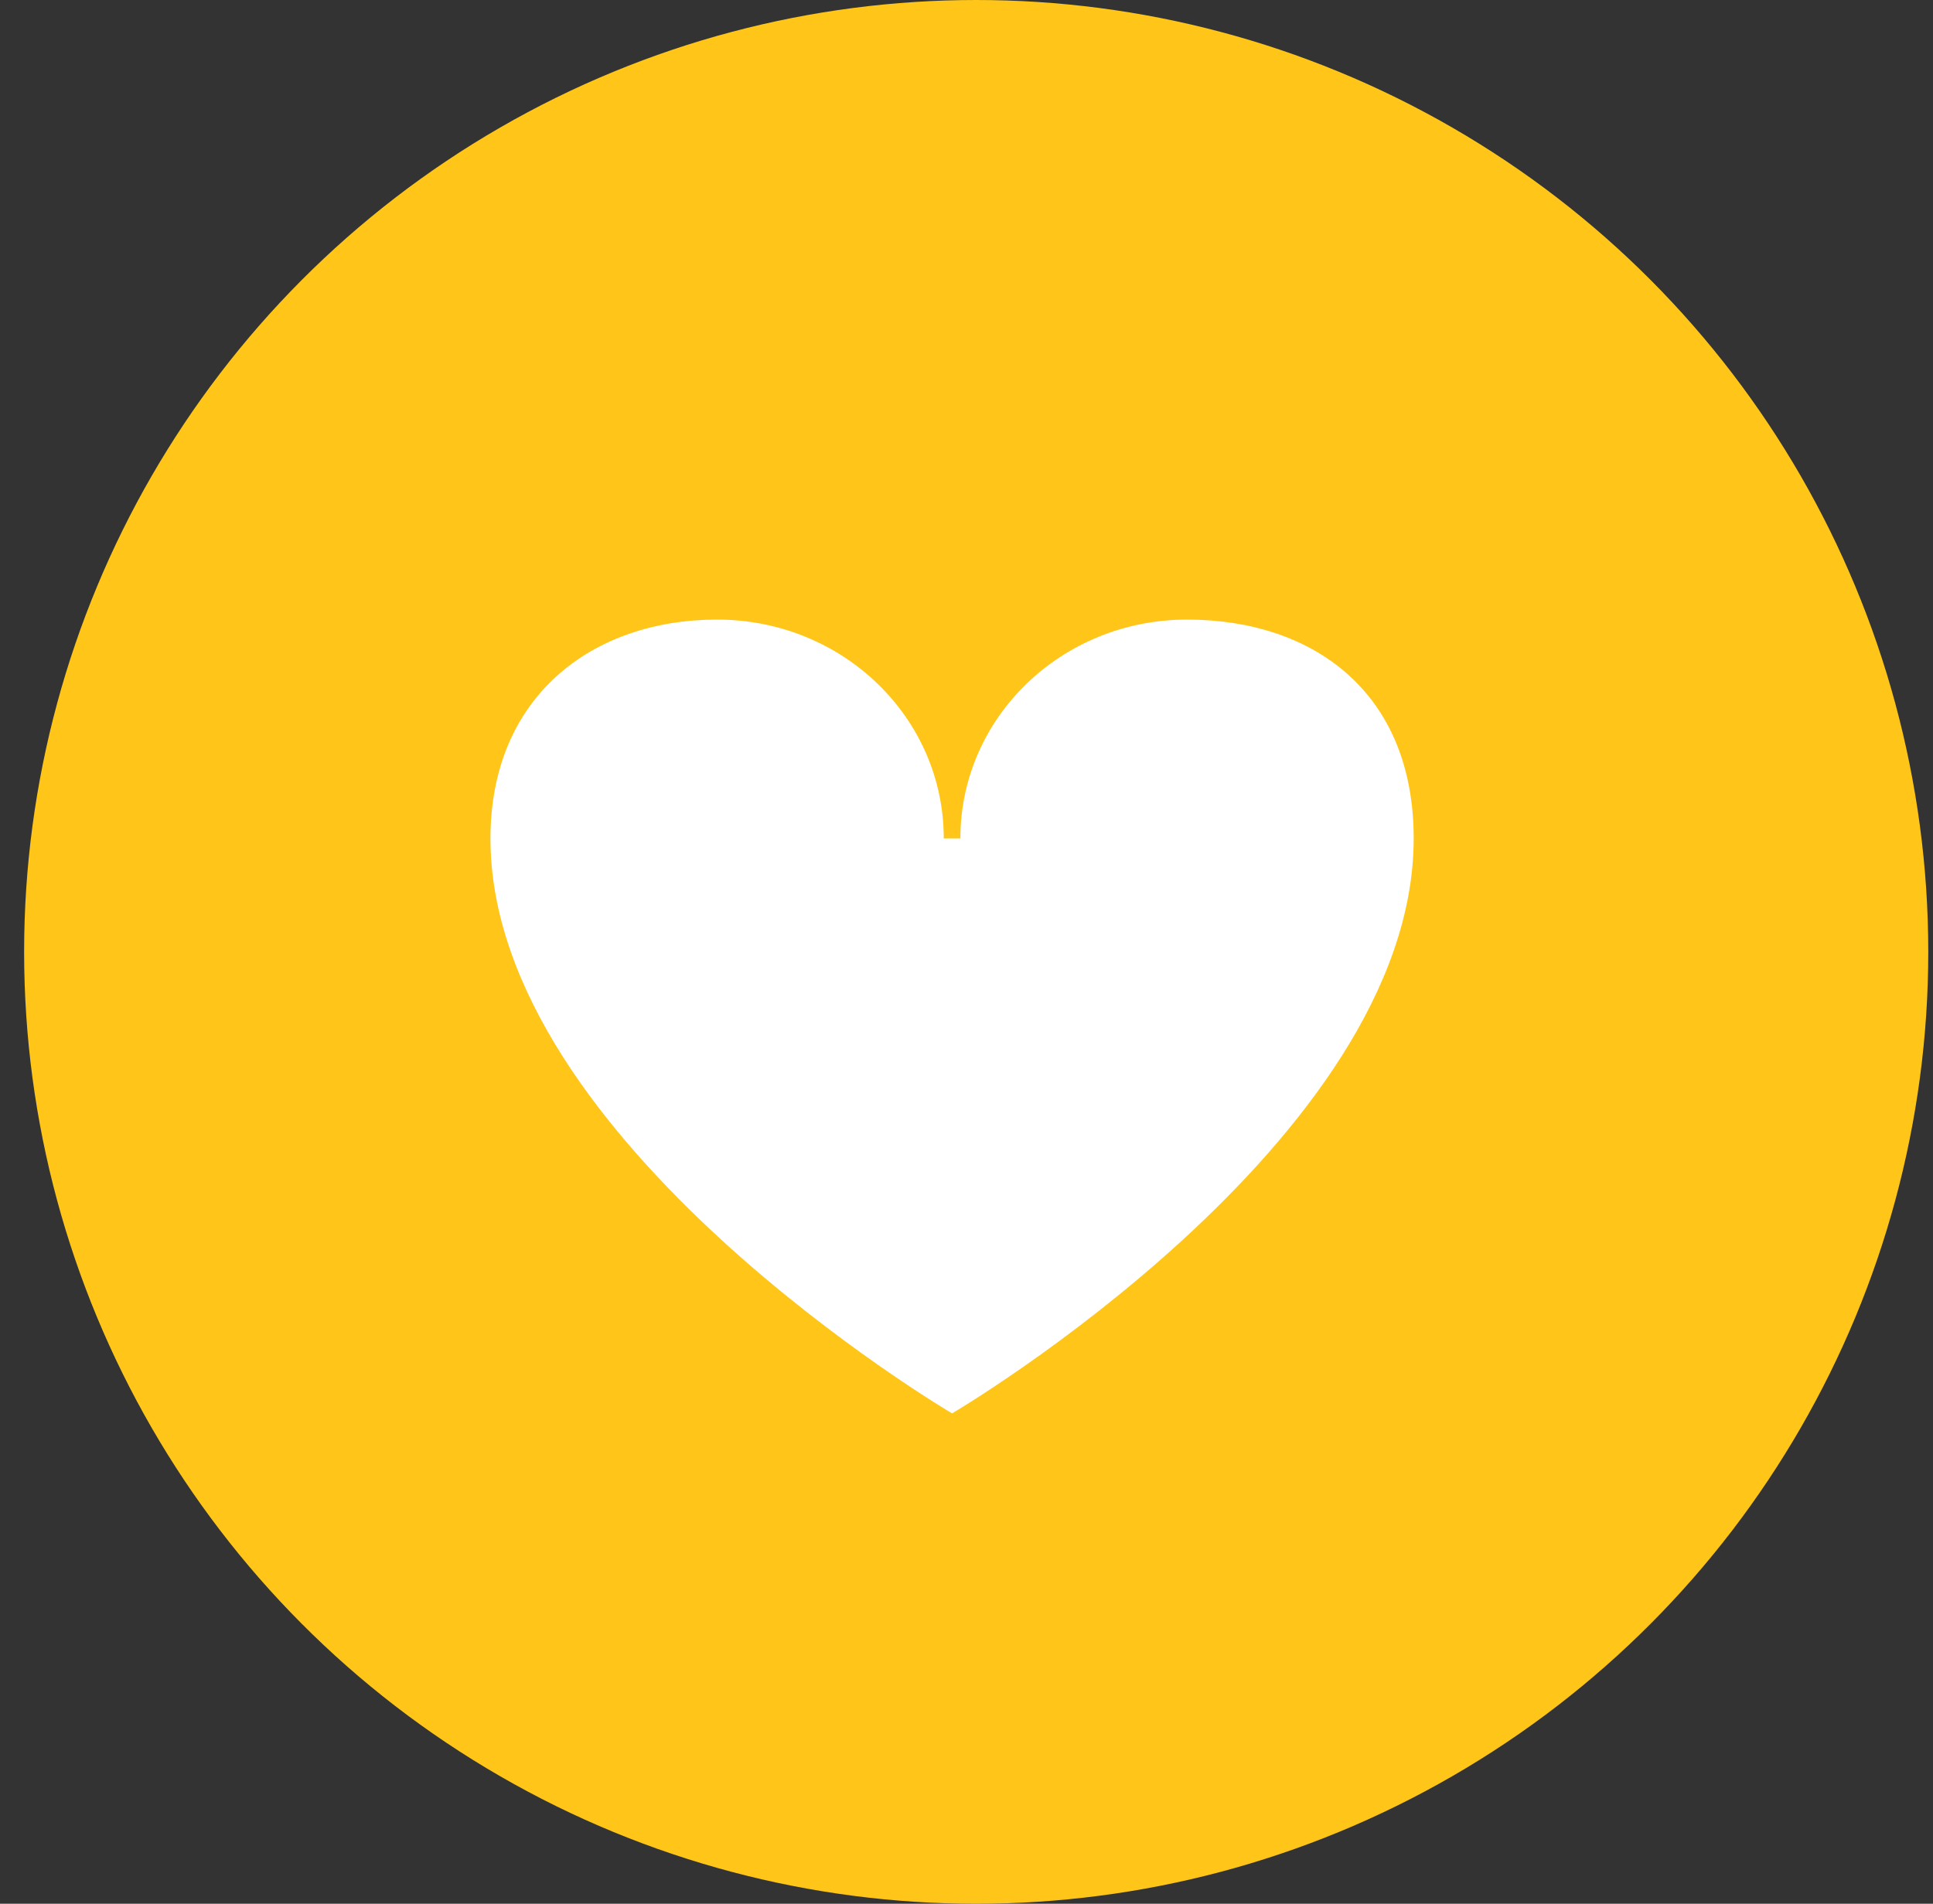
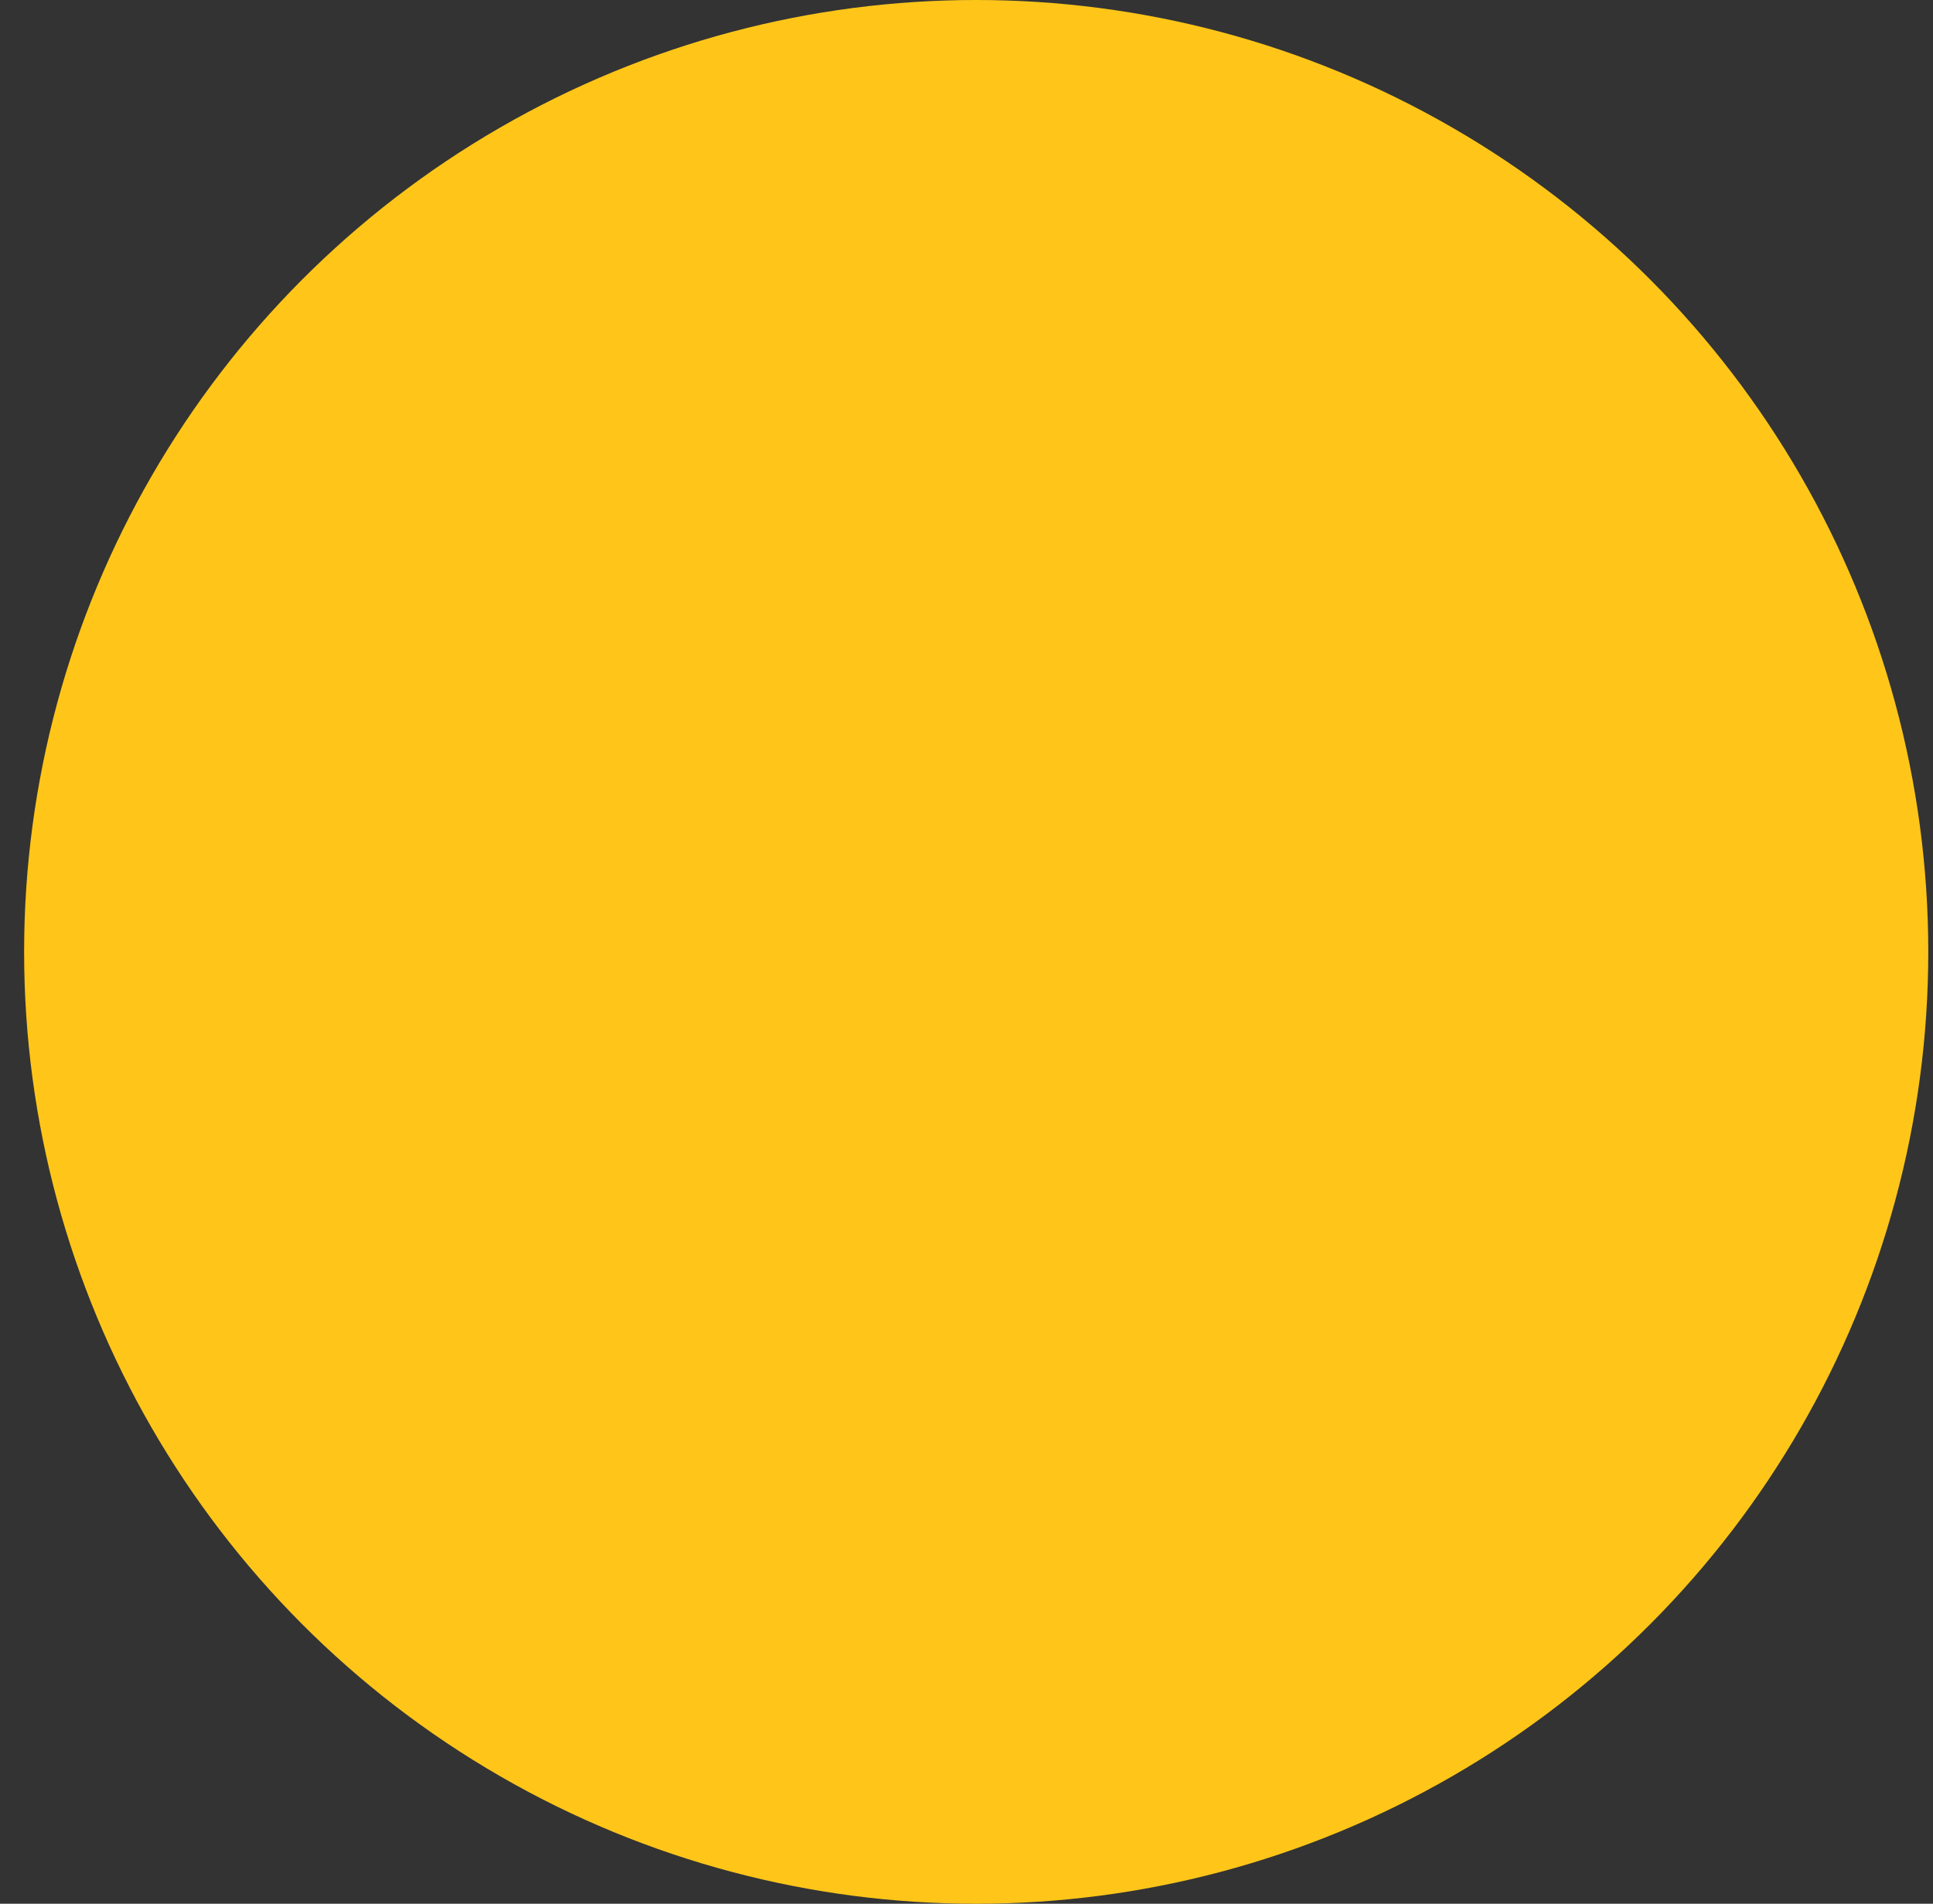
<svg xmlns="http://www.w3.org/2000/svg" width="67" height="66" viewBox="0 0 67 66" fill="none">
  <rect x="0" y="0" width="67" height="66" fill="#333333" stroke="none" />
  <circle cx="33.836" cy="33" r="33" fill="#FFC619" />
-   <path fill-rule="evenodd" clip-rule="evenodd" d="M49 29.068C49 23.977 45.489 21.48 41.144 21.48C36.799 21.48 33.288 24.871 33.288 29.068H32.712C32.712 24.871 29.201 21.48 24.856 21.48C20.511 21.48 17 24.168 17 29.068C17 39.587 33 49 33 49C33 49 49 39.587 49 29.068Z" fill="white" />
</svg>